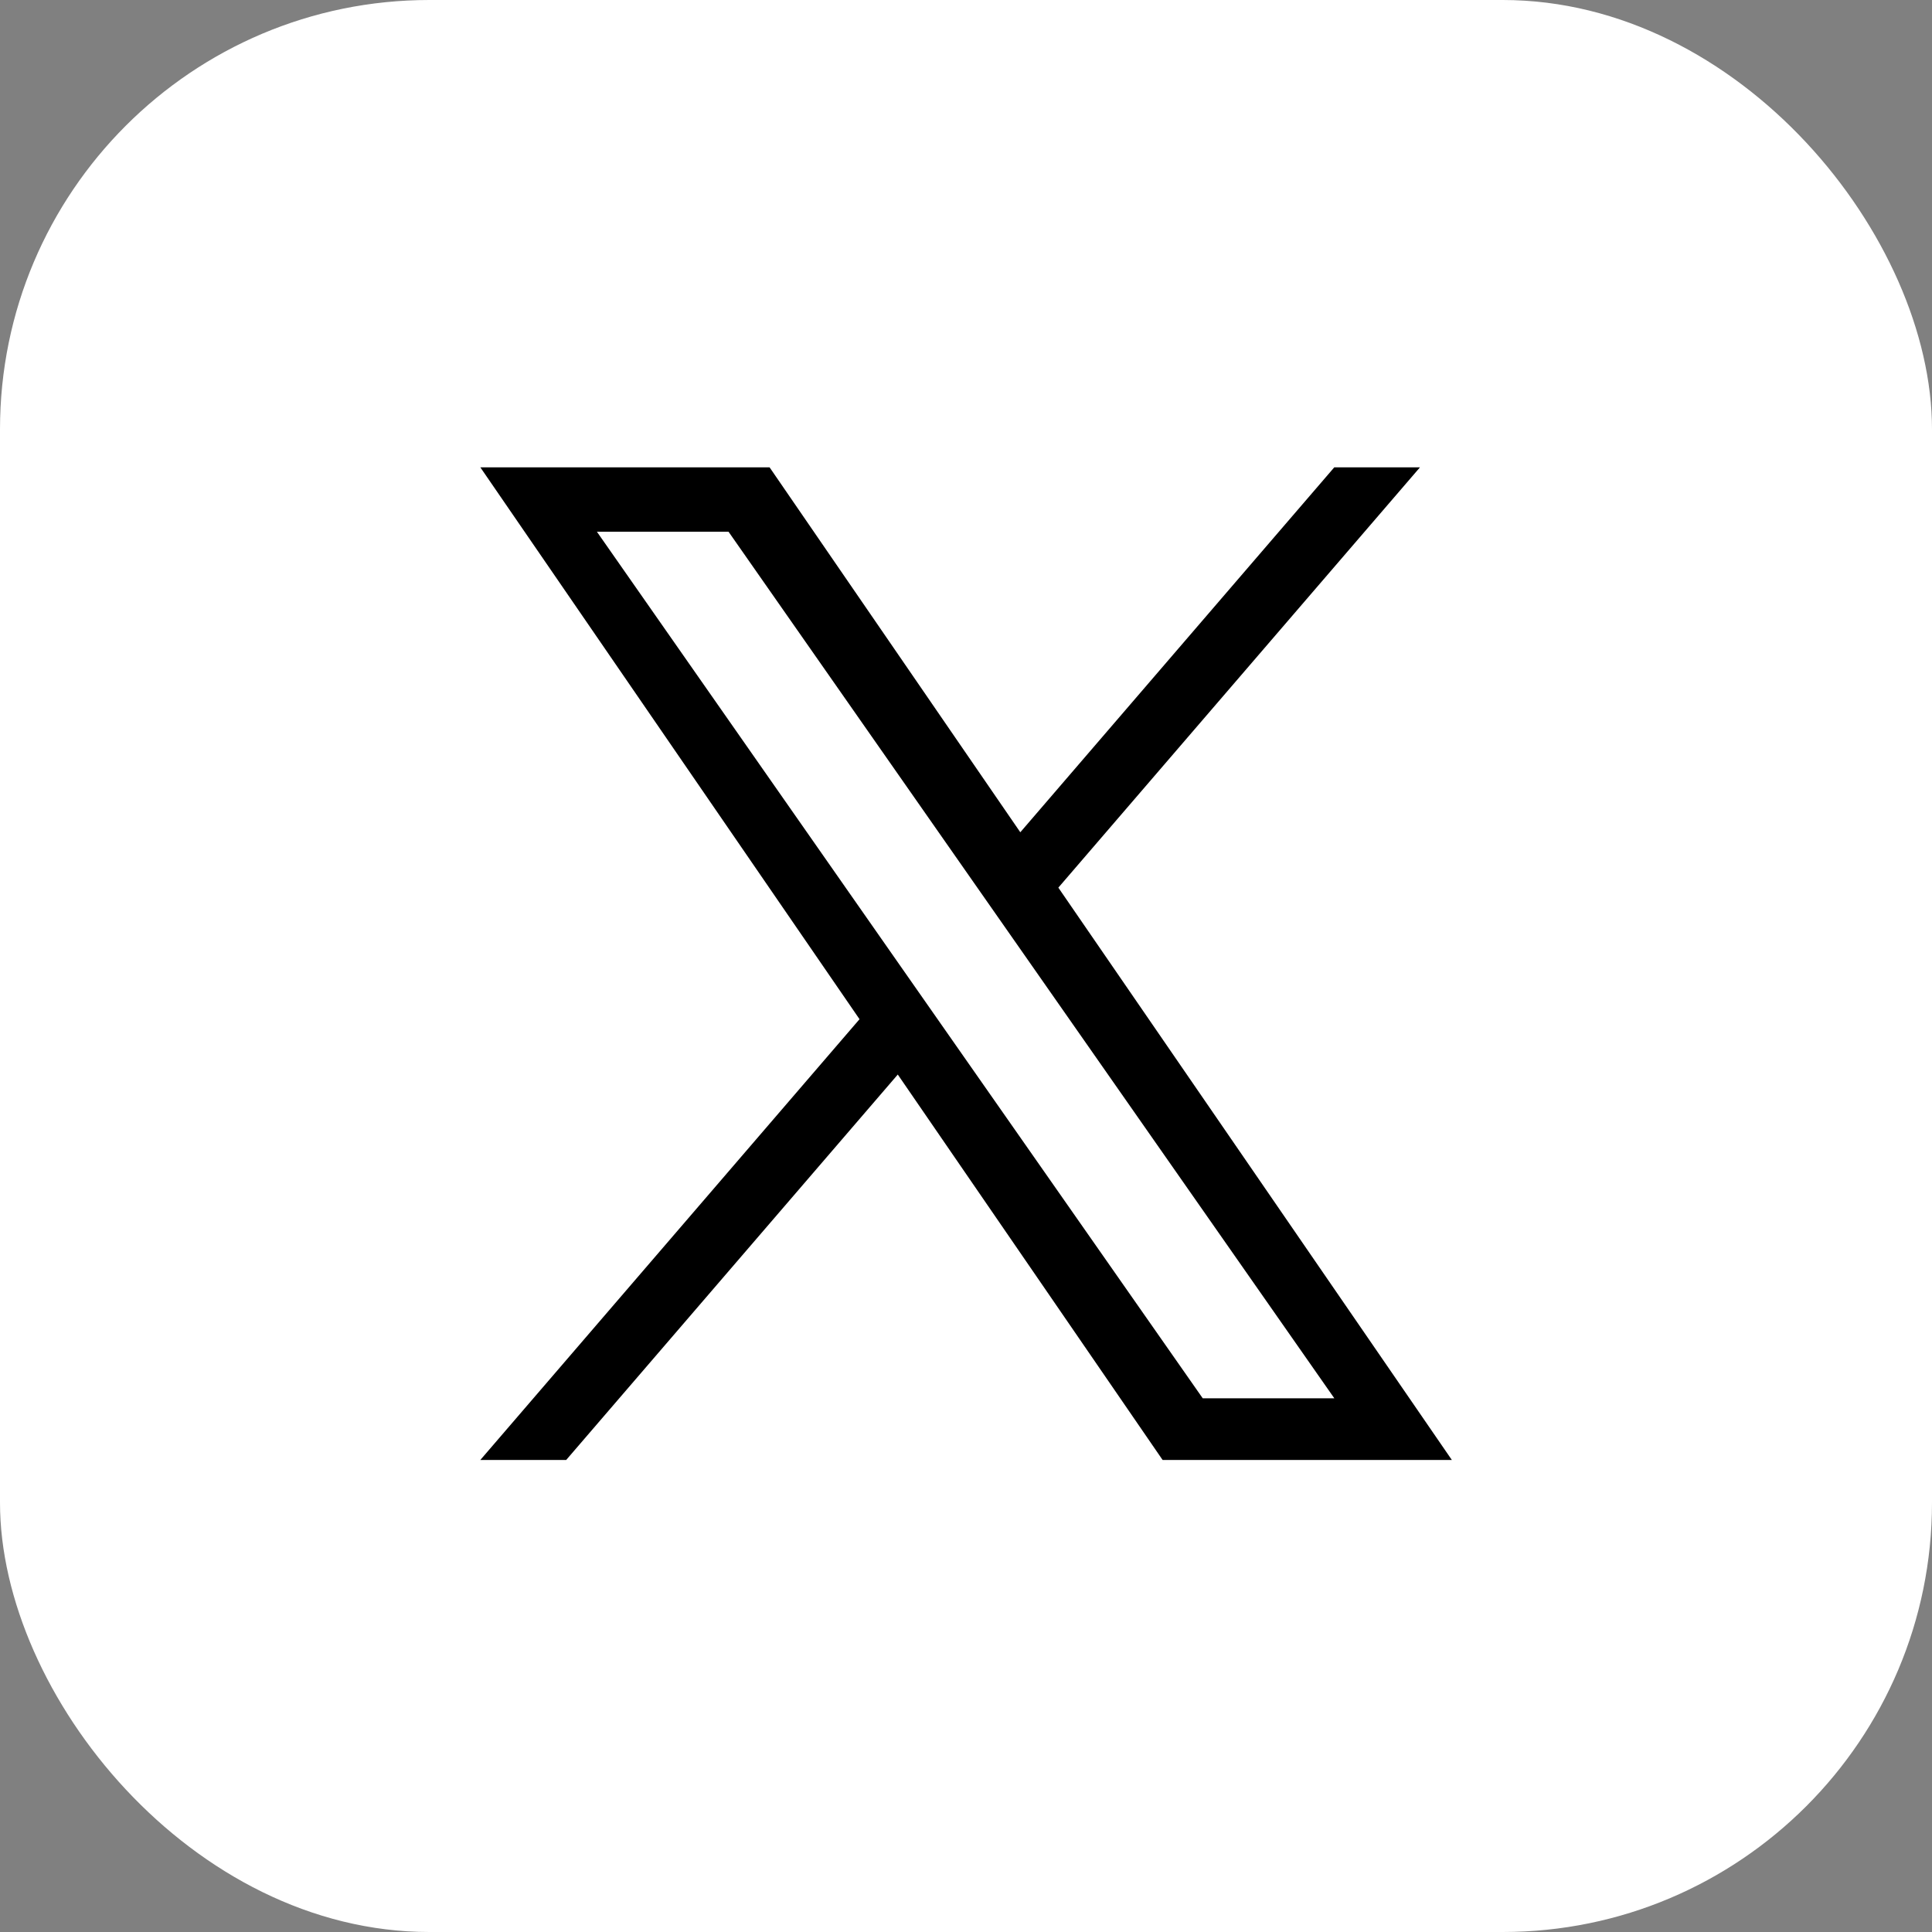
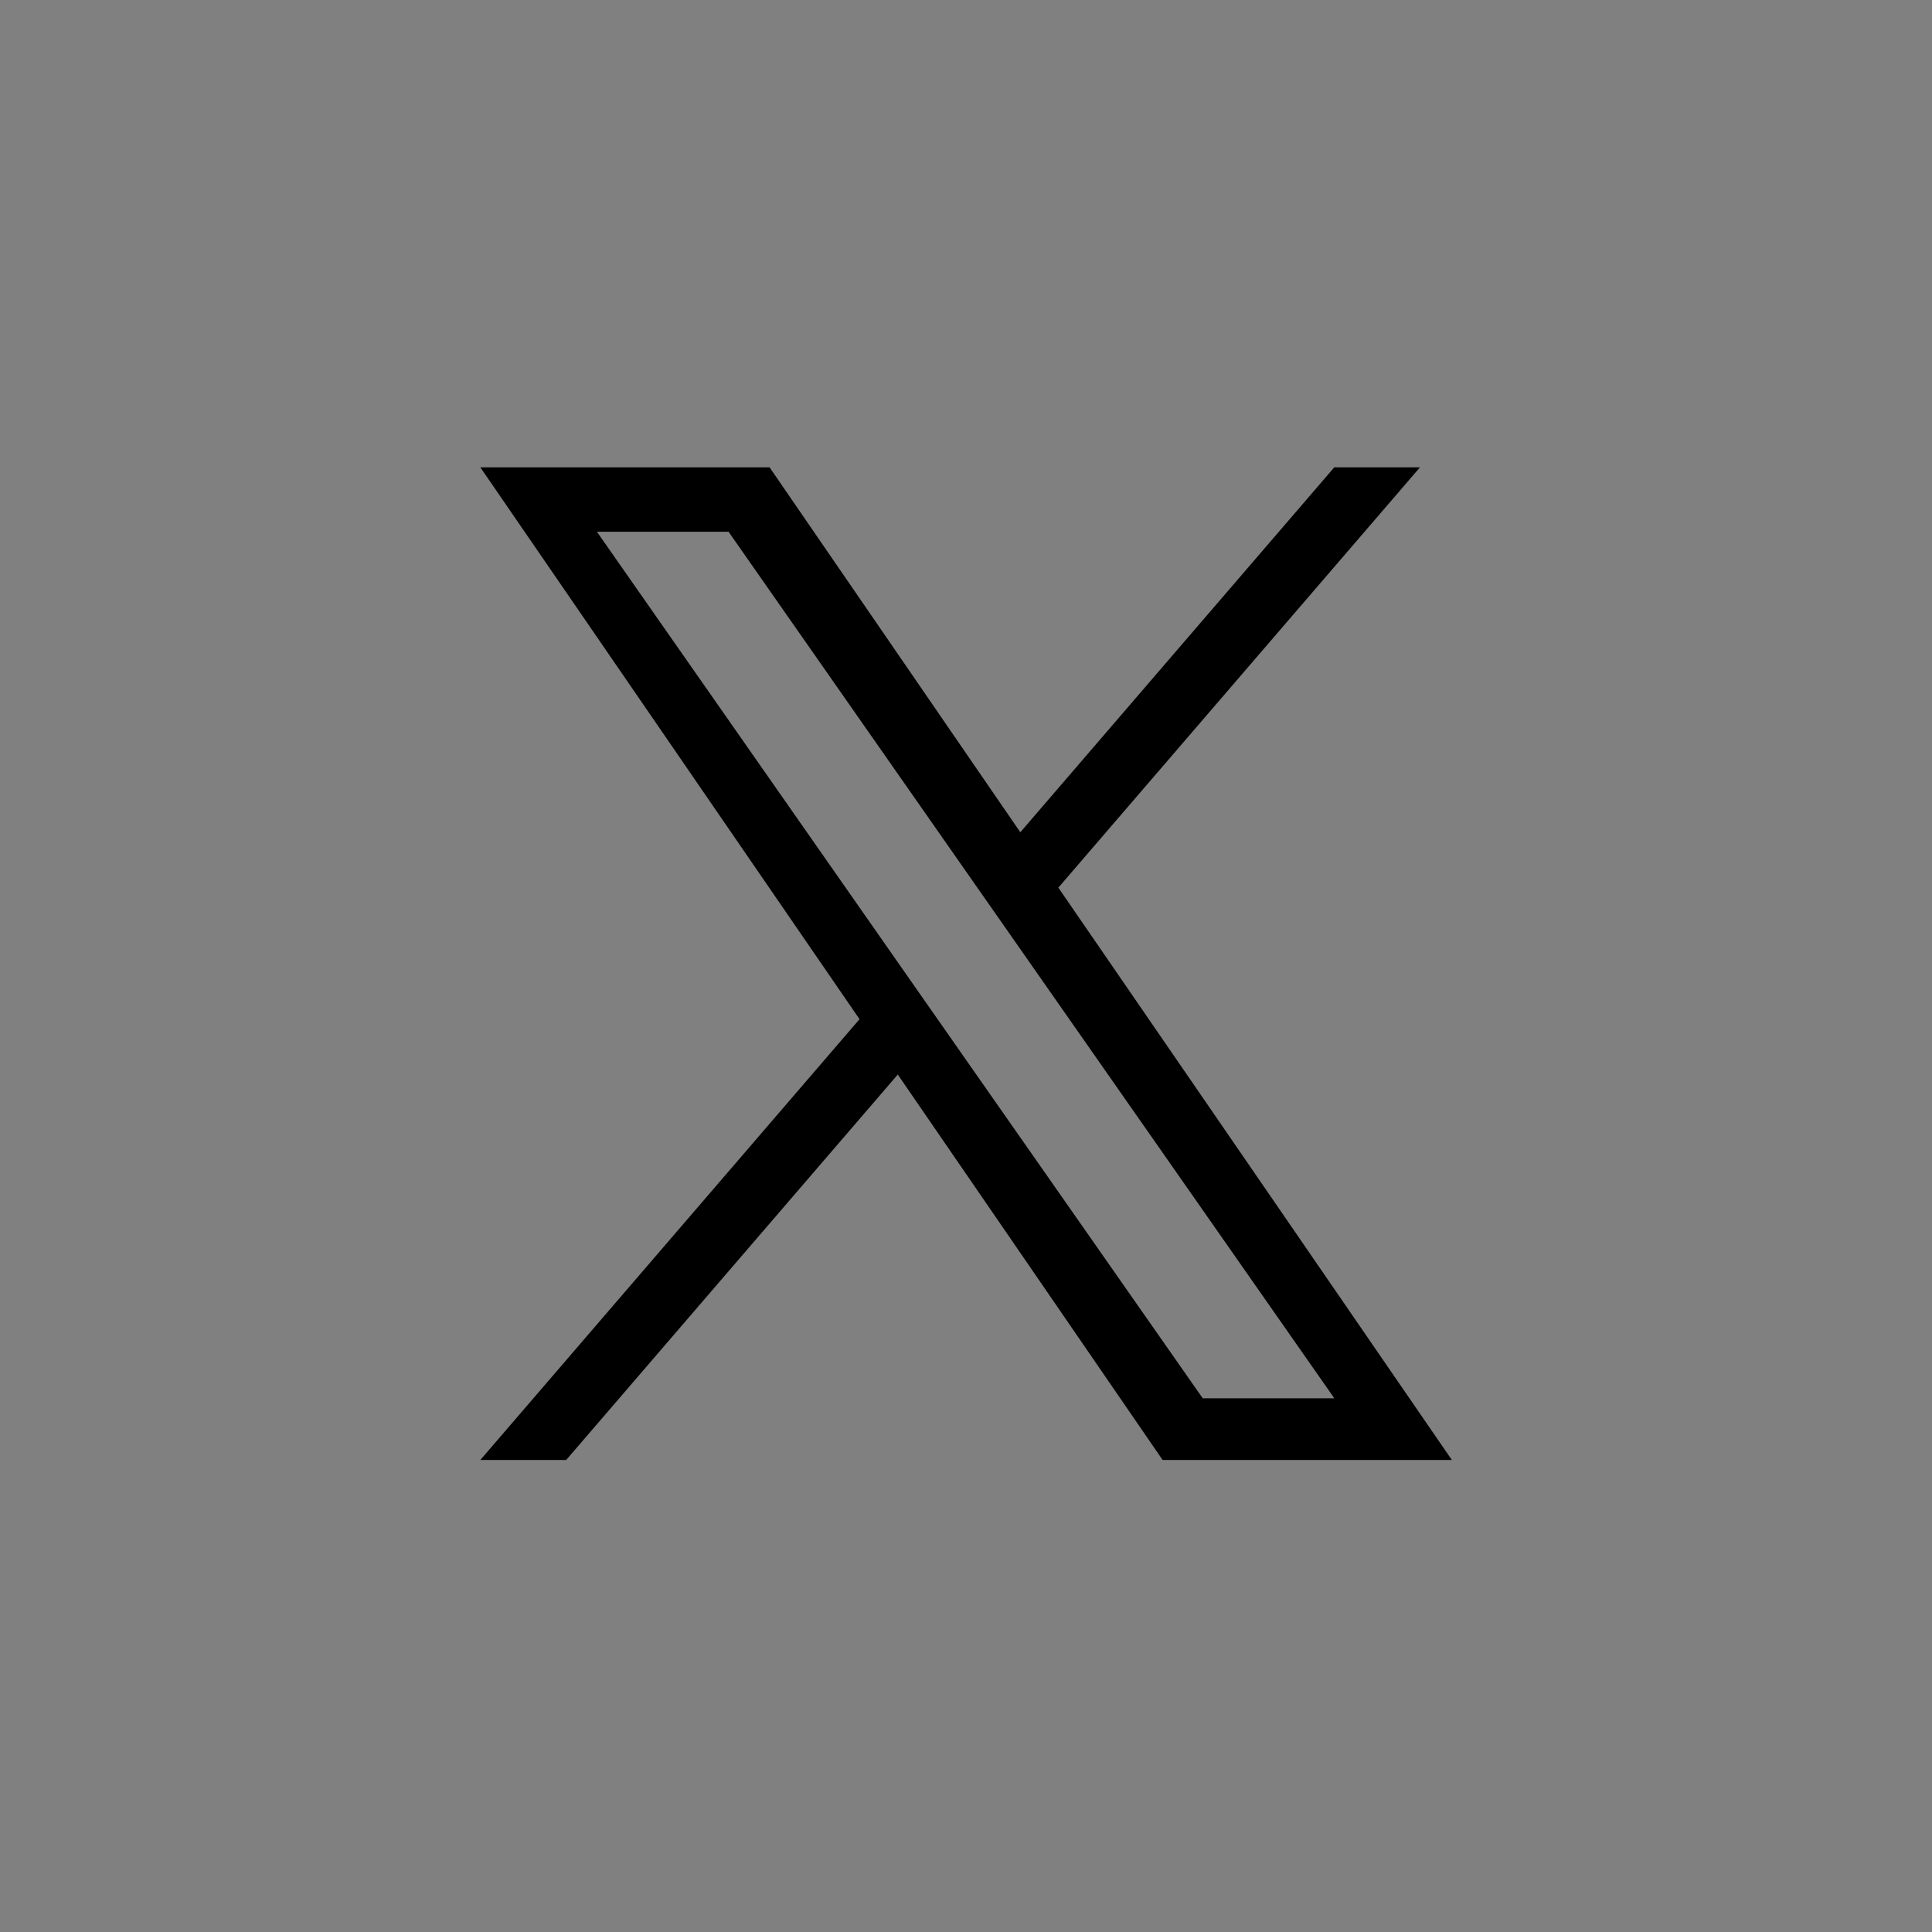
<svg xmlns="http://www.w3.org/2000/svg" width="45" height="45" viewBox="0 0 45 45">
  <rect x="0" y="0" width="45" height="45" fill="#808080" stroke="none" />
  <g id="footer-x" transform="translate(-1033 -843)">
-     <rect id="Rectangle_5" data-name="Rectangle 5" width="45" height="45" rx="10" transform="translate(1033 843)" fill="#fff" />
    <path id="Path_547" data-name="Path 547" d="M10.73,12.968h0l-.895-1.28L2.715,1.5H5.781l5.746,8.22L12.422,11l7.469,10.684H16.826ZM19.89,0,12.577,8.5,6.737,0H0L8.832,12.854,0,23.12H2l7.723-8.977,6.168,8.977h6.737L13.463,9.79h0L21.886,0Z" transform="translate(1044.188 853.885)" />
  </g>
</svg>